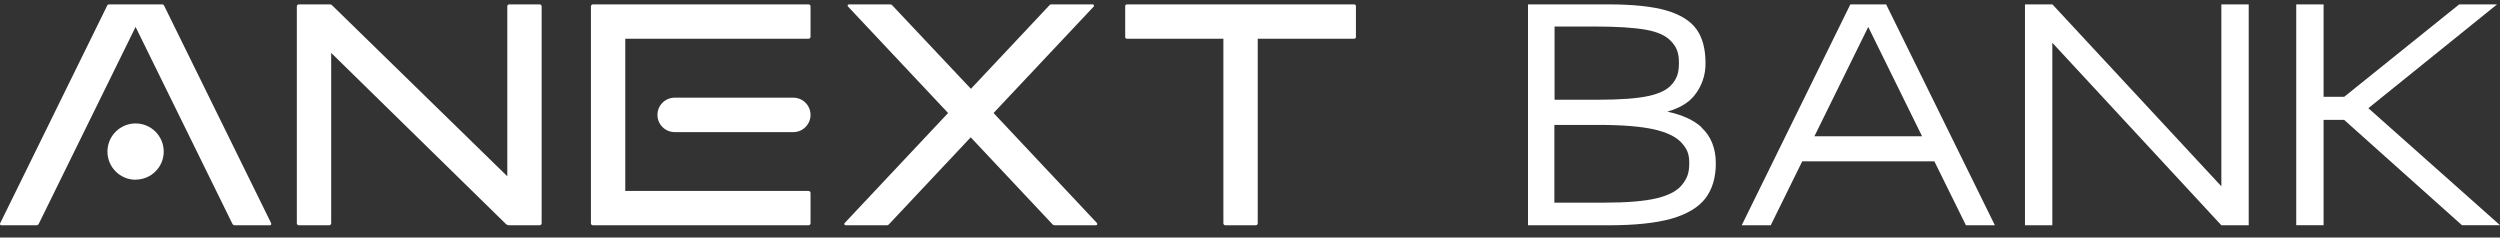
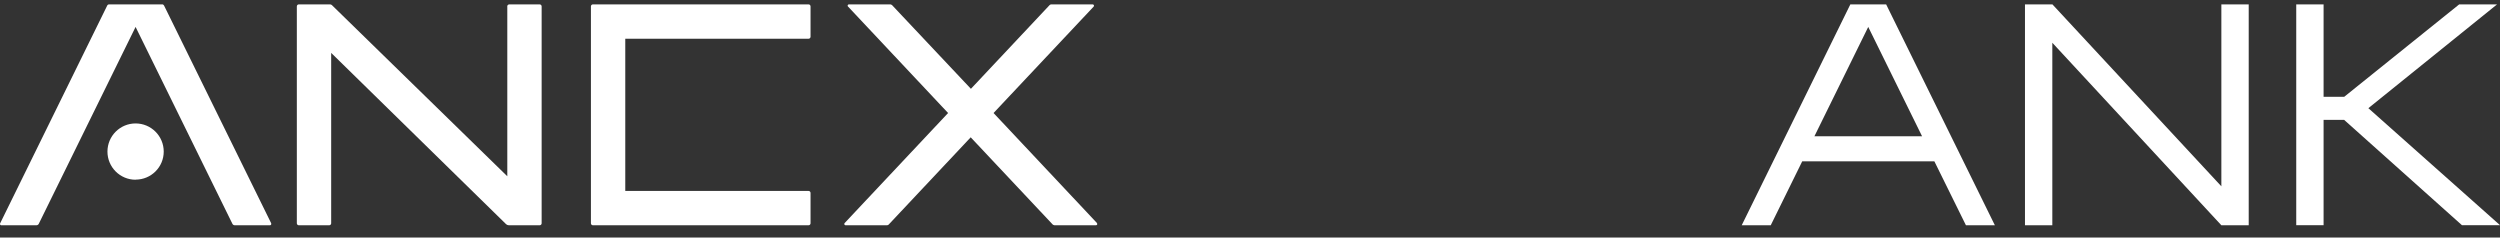
<svg xmlns="http://www.w3.org/2000/svg" width="200" height="19" viewBox="0 0 200 19" fill="none">
  <rect x="0" y="0" width="200" height="19" fill="#333333" stroke="none" />
  <g clip-path="url(#clip0_1819_5021)">
    <path d="M21.701 17.873L13.122 0.438C13.09 0.383 13.035 0.344 12.972 0.351H8.729C8.666 0.351 8.611 0.383 8.58 0.438L0.008 17.873C-0.015 17.928 0.008 17.991 0.063 18.015C0.079 18.015 0.095 18.022 0.103 18.022H2.913C2.991 18.022 3.07 17.975 3.102 17.904L10.847 2.154L18.592 17.904C18.624 17.975 18.702 18.022 18.781 18.022H21.591C21.646 18.022 21.701 17.983 21.701 17.92C21.701 17.904 21.701 17.881 21.693 17.865L21.701 17.873Z" fill="white" />
    <path d="M87.756 17.841L79.484 9.041L87.489 0.532C87.528 0.493 87.528 0.422 87.489 0.383C87.465 0.367 87.441 0.351 87.418 0.351H84.104C84.049 0.351 84.002 0.375 83.97 0.406L77.673 7.105L71.361 0.406C71.361 0.406 71.282 0.351 71.227 0.351H67.913C67.858 0.351 67.811 0.398 67.811 0.454C67.811 0.485 67.819 0.509 67.842 0.524L75.847 9.041L67.574 17.841C67.535 17.88 67.535 17.951 67.574 17.991C67.598 18.006 67.622 18.022 67.645 18.022H70.959C71.006 18.022 71.061 17.998 71.093 17.967L77.657 10.985L84.222 17.967C84.222 17.967 84.309 18.022 84.356 18.022H87.67C87.725 18.022 87.78 17.983 87.78 17.928C87.78 17.896 87.772 17.865 87.748 17.849L87.756 17.841Z" fill="white" />
    <path d="M40.584 0.509V14.102L26.557 0.414C26.518 0.375 26.463 0.351 26.407 0.351H23.904C23.818 0.351 23.747 0.422 23.747 0.509V17.865C23.747 17.951 23.818 18.022 23.904 18.022H26.337C26.423 18.022 26.494 17.951 26.494 17.865V4.232L40.489 17.936C40.552 17.991 40.631 18.022 40.71 18.022H43.173C43.26 18.022 43.331 17.951 43.331 17.865V0.509C43.331 0.422 43.26 0.351 43.173 0.351H40.741C40.654 0.351 40.584 0.422 40.576 0.509H40.584Z" fill="white" />
    <path d="M177.709 0.351V14.905L164.194 0.351H164.186H161.998V18.022H164.186V3.421L177.709 18.022H179.897V0.351H177.709Z" fill="white" />
-     <path d="M108.348 0.351H90.149C90.079 0.351 90.016 0.406 90.016 0.485V2.964C90.016 3.035 90.071 3.098 90.142 3.098H97.871V17.865C97.871 17.951 97.942 18.022 98.028 18.022H100.461C100.547 18.022 100.618 17.951 100.618 17.865V3.098H108.34C108.411 3.098 108.474 3.035 108.474 2.964V0.485C108.474 0.414 108.411 0.351 108.34 0.351H108.348Z" fill="white" />
    <path d="M50.022 3.098H64.686C64.772 3.098 64.843 3.027 64.843 2.941V0.509C64.843 0.422 64.772 0.351 64.686 0.351H47.432C47.345 0.351 47.274 0.422 47.274 0.509V3.098V17.865C47.274 17.951 47.345 18.022 47.432 18.022H64.686C64.772 18.022 64.843 17.951 64.843 17.865V15.432C64.843 15.346 64.772 15.275 64.686 15.275H50.022V3.098Z" fill="white" />
    <path d="M189.469 8.655L199.764 0.351H196.734L187.54 7.742H185.887V0.351H183.699V18.014H185.887V9.592H187.533L196.954 18.014H200.001L189.469 8.655Z" fill="white" />
-     <path d="M136.125 10.182C135.511 9.616 134.598 9.191 133.386 8.931C134.323 8.663 135.039 8.254 135.511 7.687C136.133 6.939 136.464 5.995 136.44 5.027C136.44 3.909 136.196 3.004 135.716 2.335C135.236 1.666 134.409 1.154 133.284 0.831C132.182 0.516 130.639 0.351 128.695 0.351H122.24V18.022H128.726C130.812 18.022 132.489 17.841 133.716 17.495C134.976 17.133 135.889 16.582 136.44 15.857C136.991 15.133 137.266 14.189 137.266 13.071C137.266 11.867 136.881 10.899 136.109 10.19L136.125 10.182ZM133.772 6.719C133.417 7.168 132.78 7.483 131.882 7.679C130.954 7.884 129.584 7.978 127.821 7.978H124.365V2.122H127.577C129.348 2.122 130.725 2.209 131.686 2.382C132.607 2.547 133.284 2.854 133.693 3.303C134.102 3.752 134.315 4.153 134.315 5.035C134.315 5.885 134.134 6.278 133.772 6.727V6.719ZM124.365 9.993H127.923C129.804 9.993 131.292 10.119 132.347 10.355C133.37 10.592 134.102 10.954 134.519 11.418C134.937 11.883 135.141 12.26 135.141 13.04C135.141 13.882 134.952 14.291 134.574 14.771C134.197 15.259 133.528 15.614 132.583 15.85C131.599 16.094 130.167 16.212 128.333 16.212H124.35V9.978L124.365 9.993Z" fill="white" />
    <path d="M157.268 18.022H159.59L150.892 0.351H148.027L139.337 18.022H141.659L144.178 12.906H154.749L157.275 18.022H157.268ZM145.154 10.899L149.459 2.154L153.765 10.899H145.162H145.154Z" fill="white" />
-     <path d="M53.973 7.814H63.466C64.222 7.814 64.843 8.428 64.843 9.191C64.843 9.947 64.229 10.569 63.466 10.569H53.973C53.218 10.569 52.596 9.955 52.596 9.191C52.596 8.436 53.21 7.814 53.973 7.814Z" fill="white" />
    <path d="M10.847 14.378C9.603 14.378 8.596 13.37 8.596 12.127C8.596 10.883 9.603 9.875 10.847 9.875C12.091 9.875 13.098 10.883 13.098 12.127C13.098 13.37 12.091 14.37 10.847 14.37" fill="white" />
  </g>
  <defs>
    <clipPath id="clip0_1819_5021">
      <rect width="200" height="17.671" fill="white" transform="translate(0 0.351)" />
    </clipPath>
  </defs>
</svg>